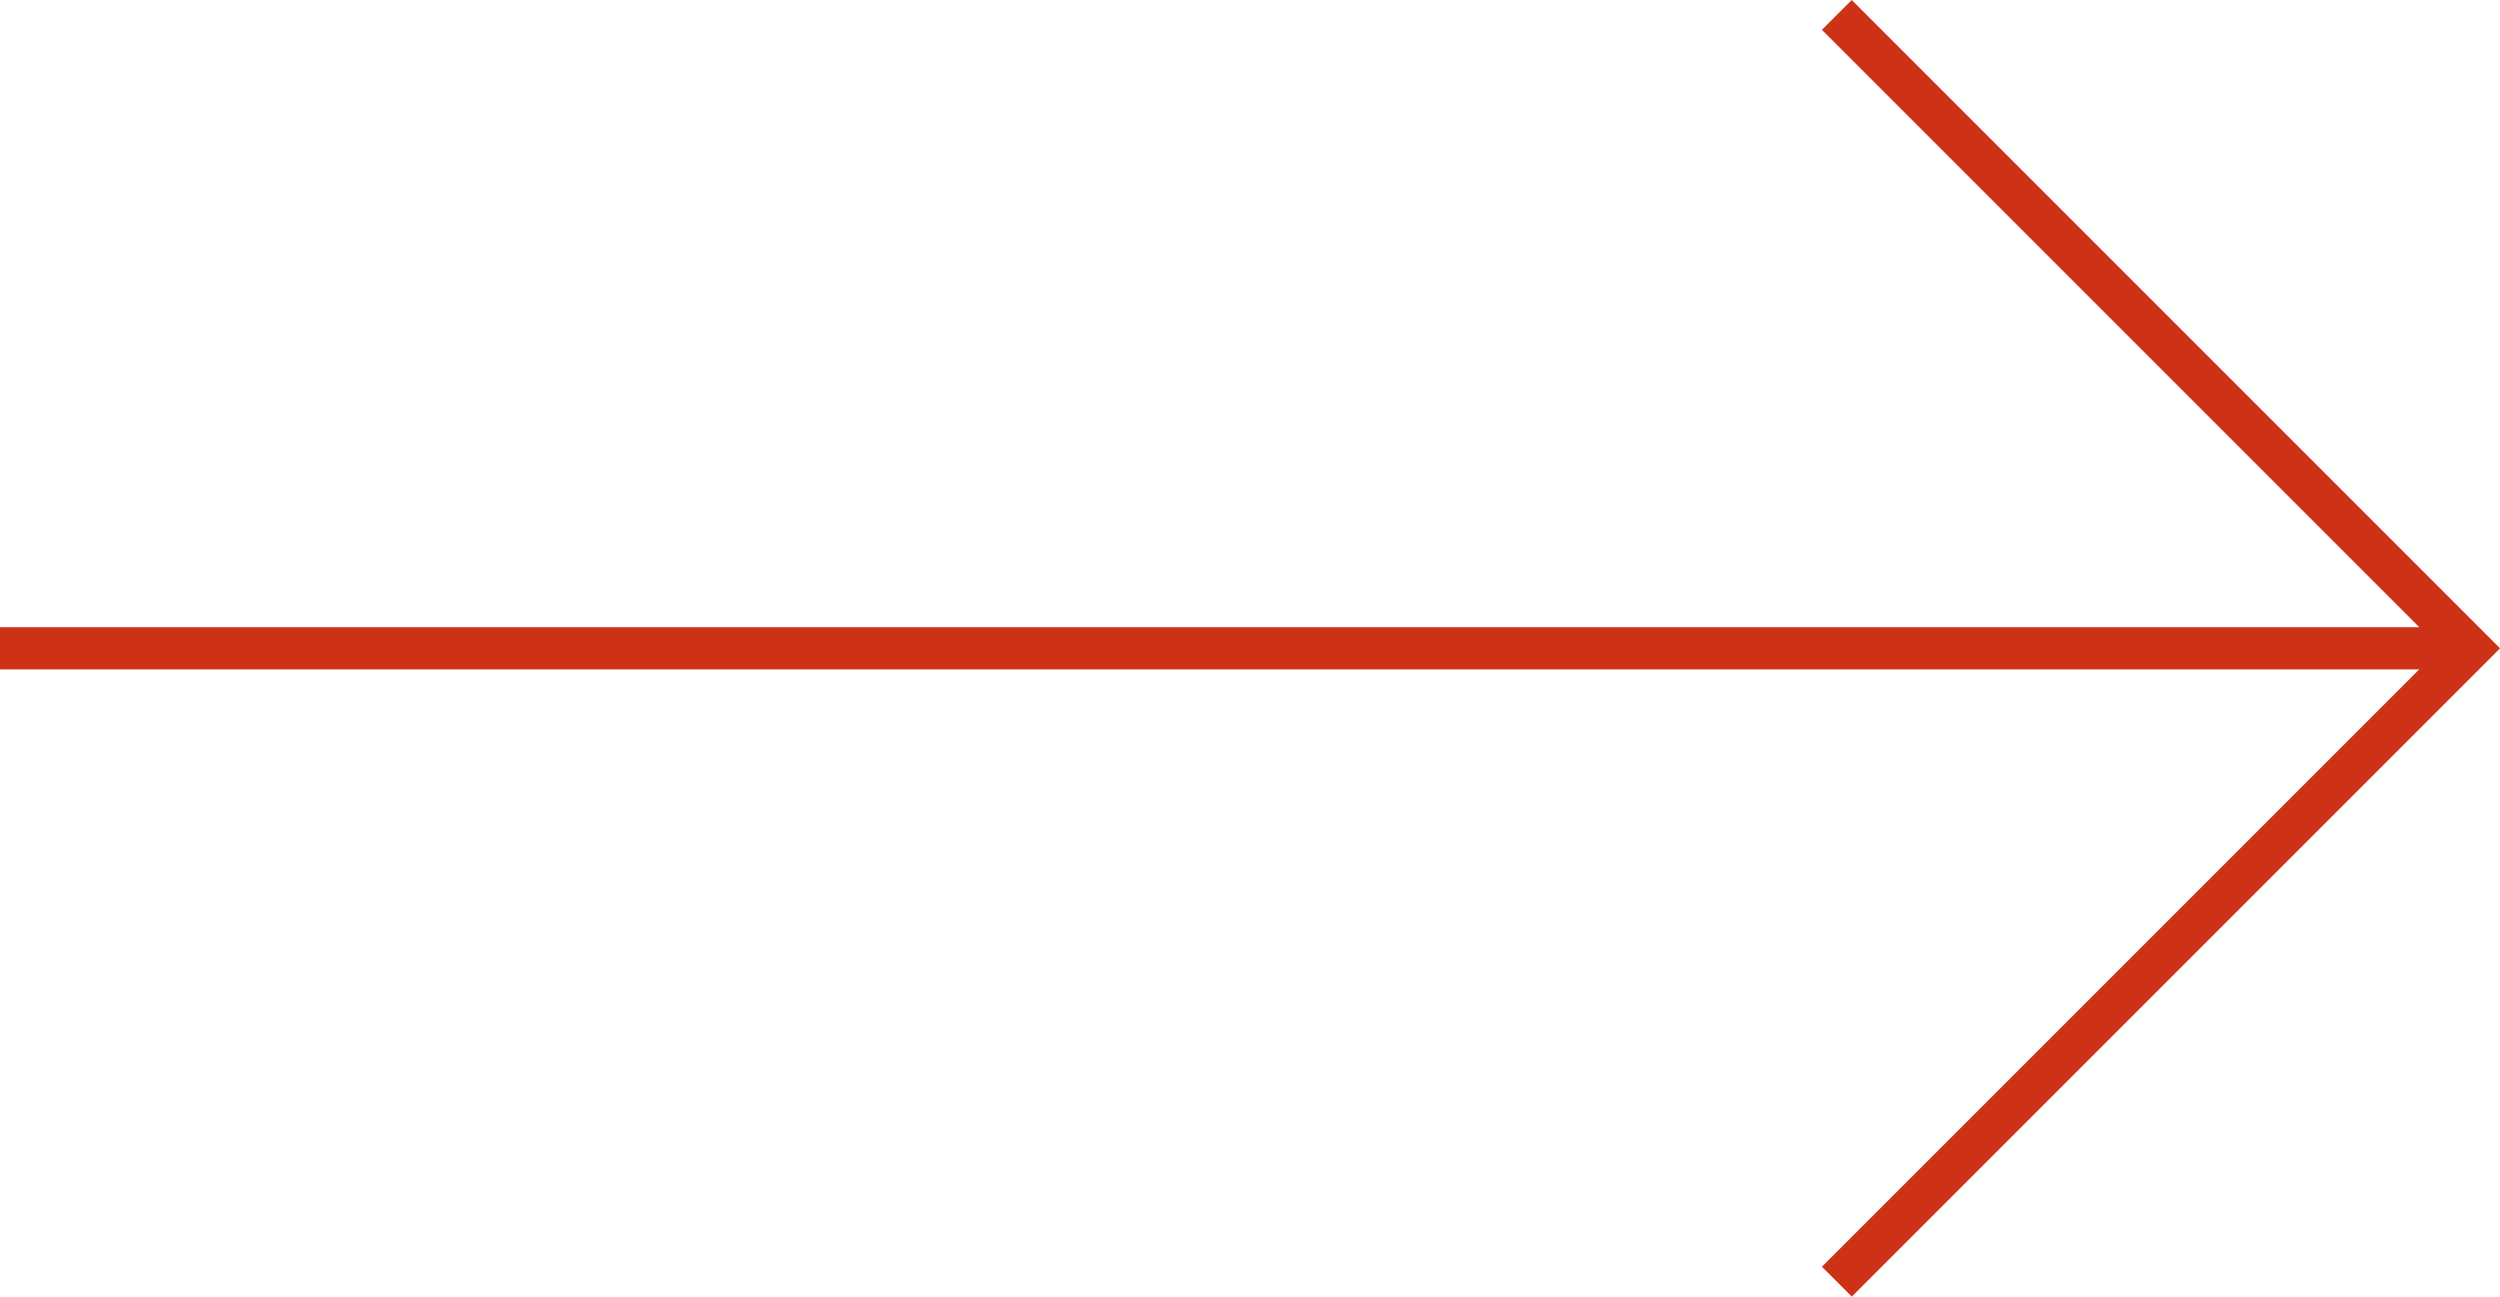
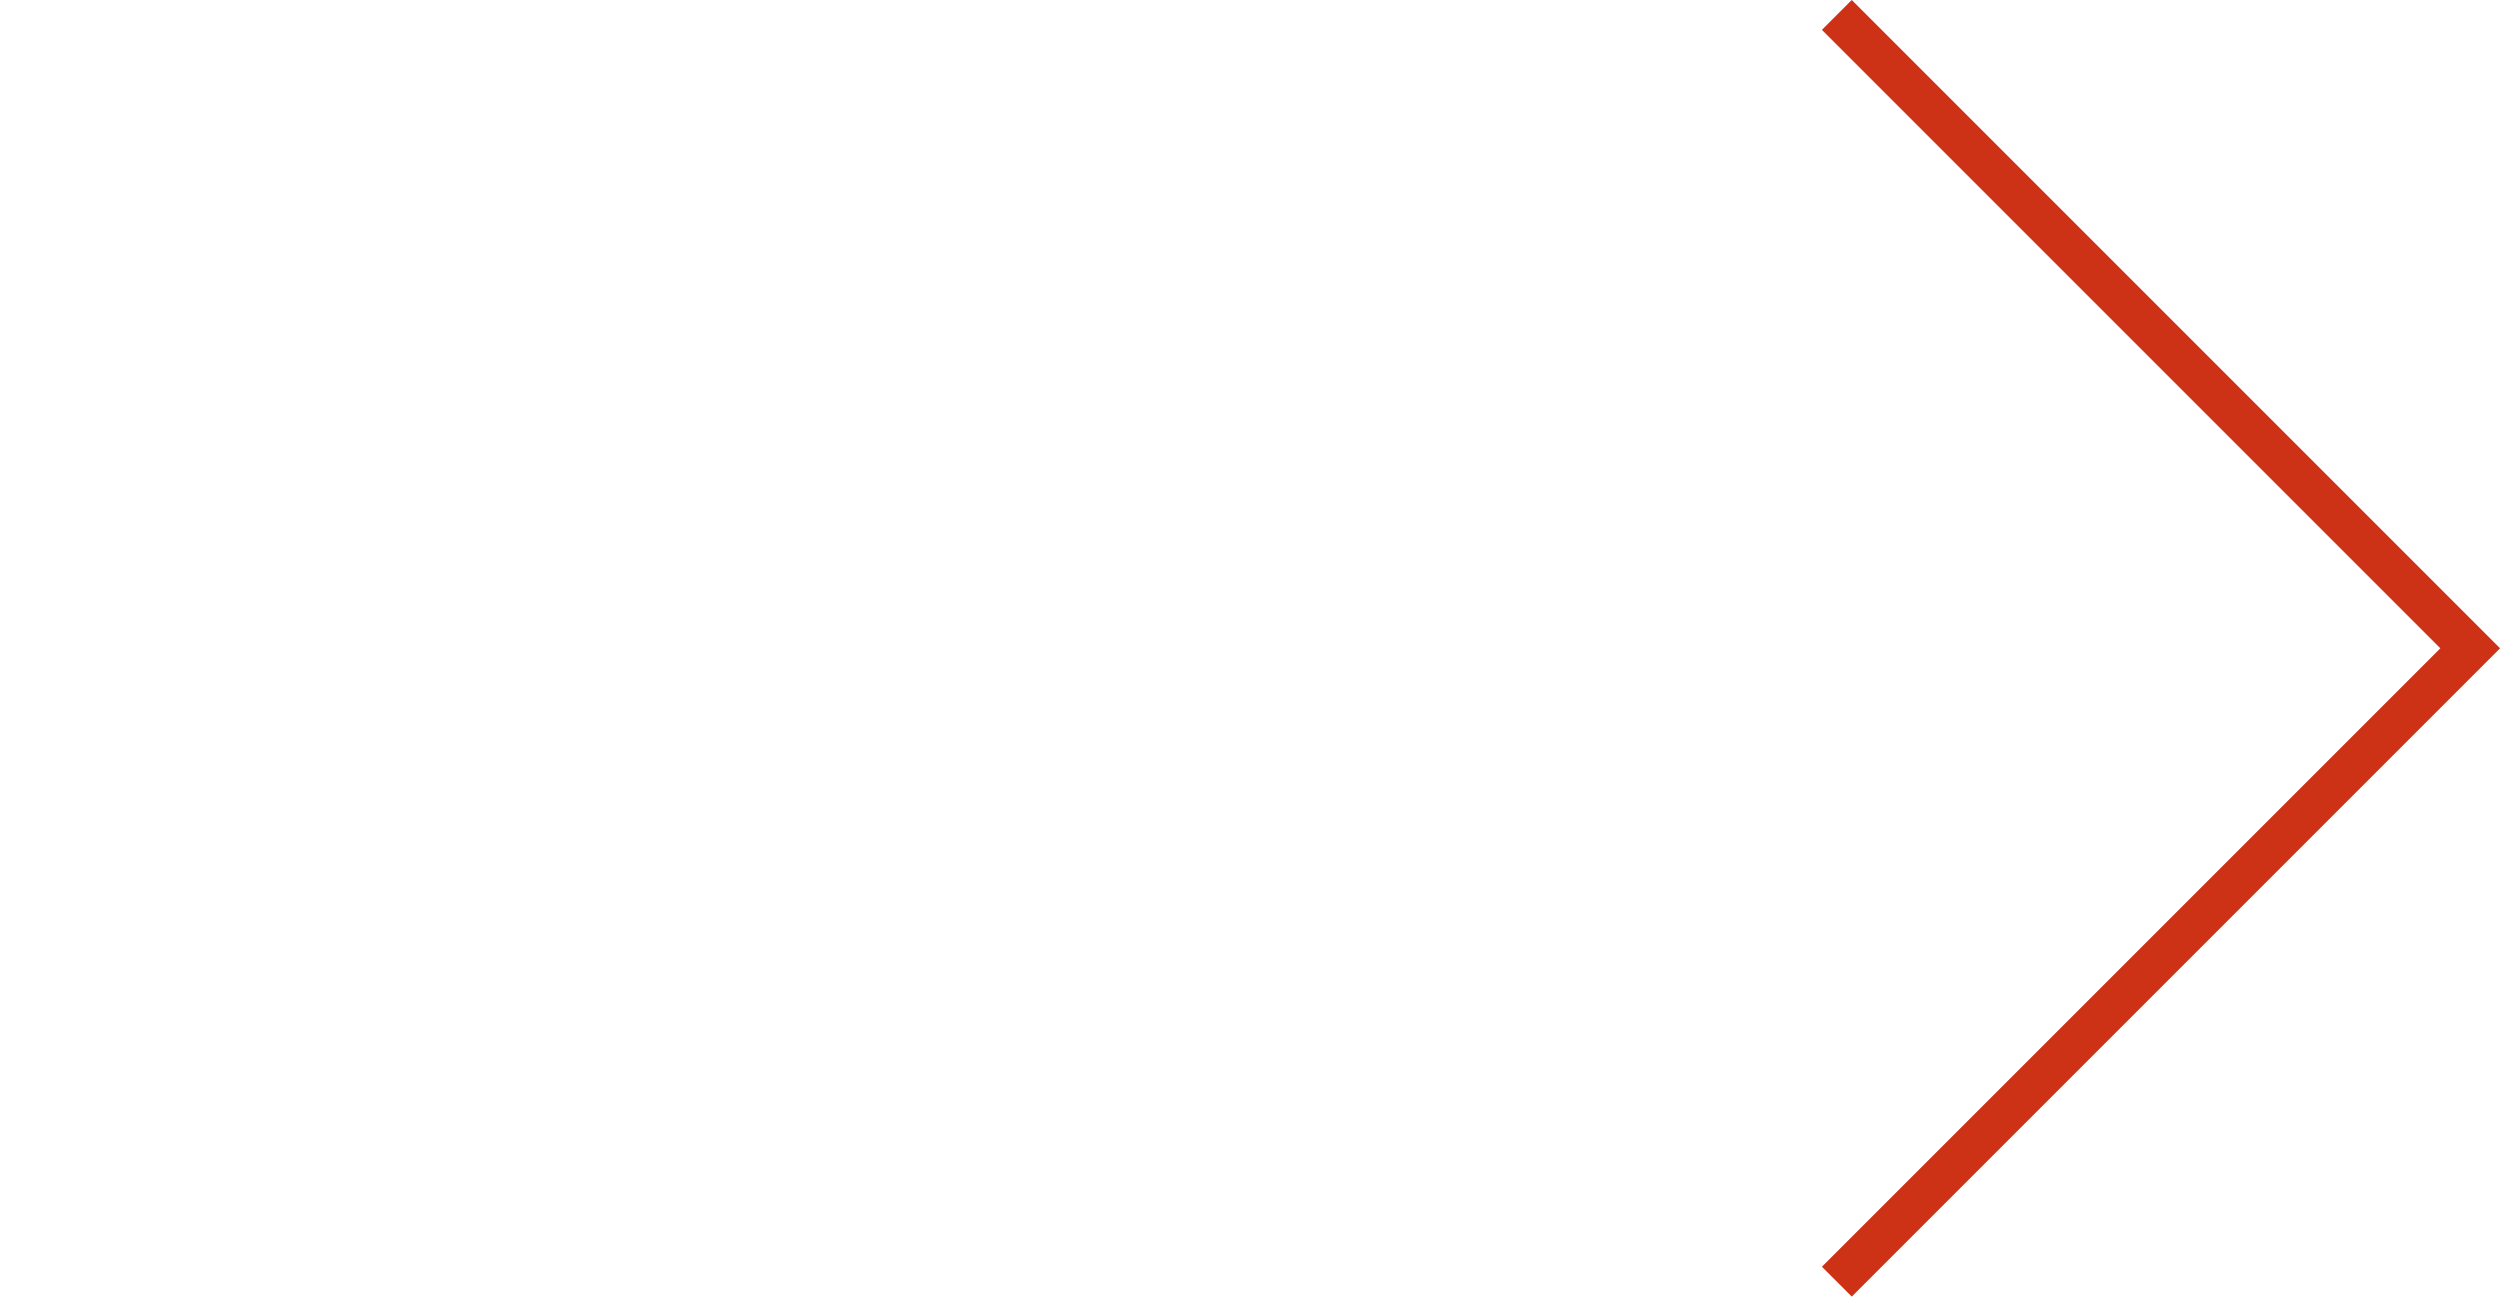
<svg xmlns="http://www.w3.org/2000/svg" width="118.414" height="61.414" viewBox="0 0 118.414 61.414">
  <g id="Group_118" data-name="Group 118" transform="translate(-327 -2049.793)">
    <path id="Path_28" data-name="Path 28" d="M1760,160l30,30-30,30" transform="translate(-1345.997 1890.5)" fill="none" stroke="#cd3116" stroke-width="2" />
-     <line id="Line_24" data-name="Line 24" x1="117" transform="translate(327 2080.5)" fill="none" stroke="#cd3116" stroke-width="2" />
  </g>
</svg>